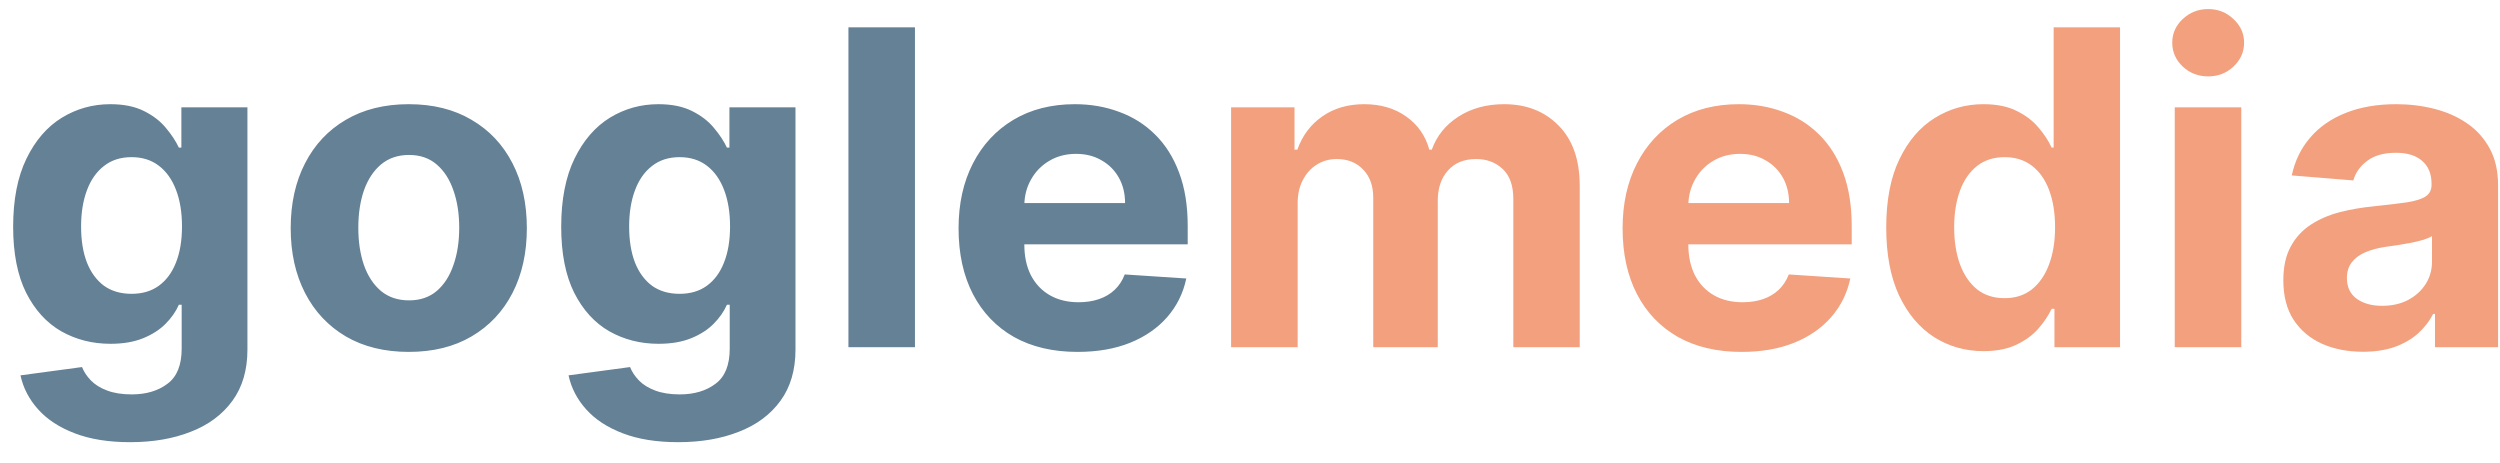
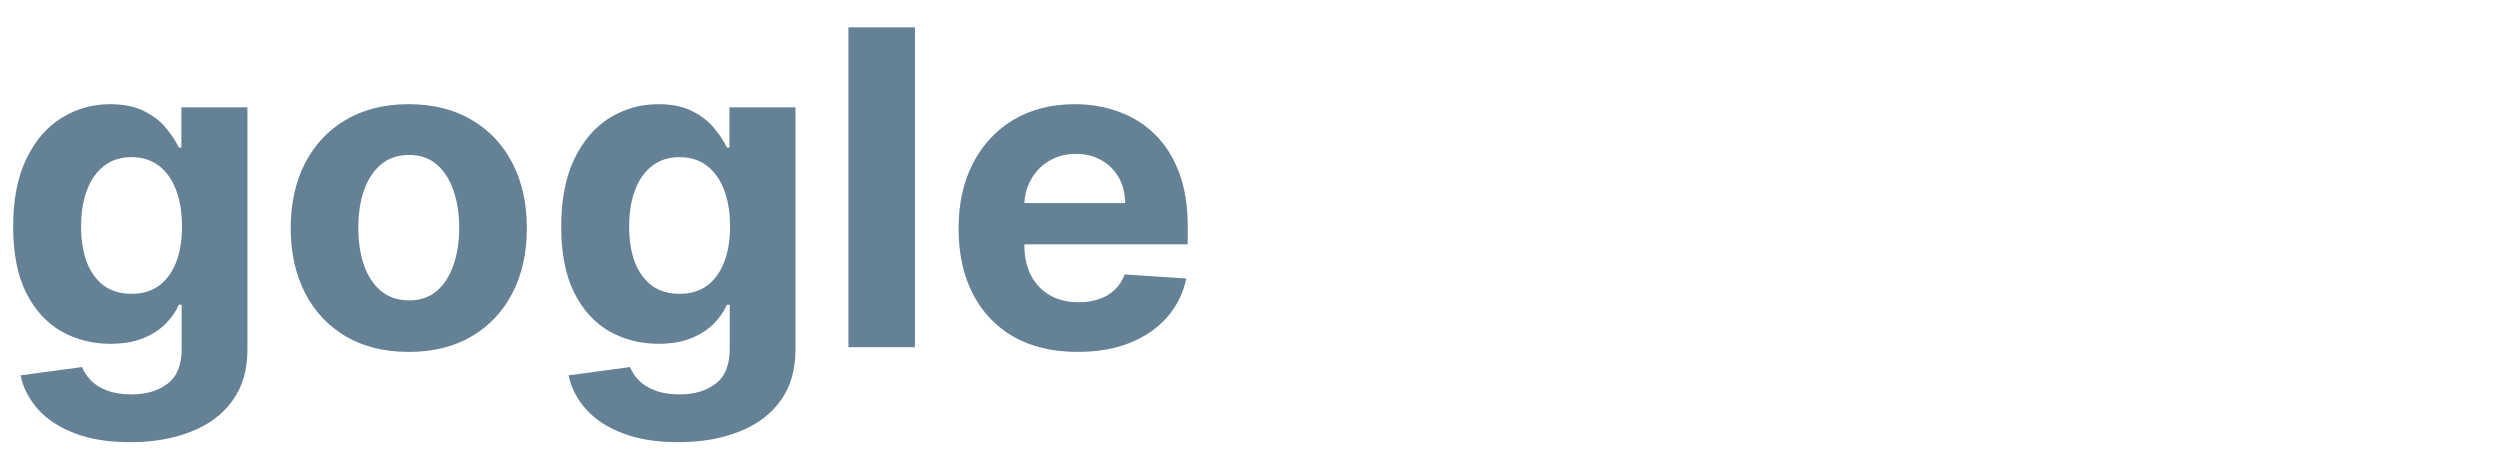
<svg xmlns="http://www.w3.org/2000/svg" width="108" height="20" viewBox="0 0 108 20" fill="none">
  <path d="M5.622 19.102C4.691 19.102 3.892 18.974 3.227 18.718C2.565 18.466 2.039 18.122 1.648 17.685C1.256 17.249 1.002 16.759 0.885 16.215L3.544 15.857C3.625 16.064 3.753 16.257 3.928 16.437C4.104 16.617 4.335 16.761 4.623 16.869C4.916 16.981 5.271 17.038 5.689 17.038C6.314 17.038 6.83 16.885 7.234 16.579C7.644 16.277 7.848 15.771 7.848 15.061V13.165H7.727C7.601 13.453 7.412 13.725 7.16 13.981C6.908 14.238 6.584 14.447 6.189 14.609C5.793 14.771 5.32 14.852 4.772 14.852C3.993 14.852 3.285 14.672 2.646 14.312C2.012 13.947 1.506 13.392 1.128 12.645C0.755 11.894 0.568 10.945 0.568 9.798C0.568 8.624 0.759 7.643 1.142 6.856C1.524 6.069 2.032 5.48 2.667 5.088C3.305 4.697 4.005 4.501 4.765 4.501C5.345 4.501 5.831 4.6 6.222 4.798C6.614 4.992 6.928 5.235 7.167 5.527C7.41 5.815 7.596 6.098 7.727 6.377H7.835V4.636H10.689V15.101C10.689 15.983 10.473 16.721 10.041 17.314C9.609 17.908 9.011 18.353 8.246 18.65C7.486 18.952 6.611 19.102 5.622 19.102ZM5.683 12.693C6.146 12.693 6.537 12.578 6.857 12.348C7.18 12.114 7.428 11.782 7.599 11.35C7.774 10.914 7.862 10.392 7.862 9.784C7.862 9.177 7.776 8.651 7.605 8.206C7.435 7.756 7.187 7.407 6.863 7.16C6.539 6.912 6.146 6.789 5.683 6.789C5.21 6.789 4.812 6.917 4.488 7.173C4.164 7.425 3.919 7.776 3.753 8.226C3.586 8.676 3.503 9.195 3.503 9.784C3.503 10.383 3.586 10.9 3.753 11.336C3.924 11.768 4.169 12.103 4.488 12.342C4.812 12.575 5.21 12.693 5.683 12.693ZM17.659 15.202C16.611 15.202 15.704 14.98 14.94 14.534C14.179 14.085 13.592 13.459 13.179 12.659C12.765 11.854 12.558 10.92 12.558 9.859C12.558 8.788 12.765 7.853 13.179 7.052C13.592 6.247 14.179 5.621 14.94 5.176C15.704 4.726 16.611 4.501 17.659 4.501C18.707 4.501 19.611 4.726 20.371 5.176C21.136 5.621 21.725 6.247 22.139 7.052C22.553 7.853 22.76 8.788 22.76 9.859C22.76 10.92 22.553 11.854 22.139 12.659C21.725 13.459 21.136 14.085 20.371 14.534C19.611 14.98 18.707 15.202 17.659 15.202ZM17.672 12.976C18.149 12.976 18.547 12.841 18.866 12.571C19.186 12.297 19.427 11.923 19.588 11.451C19.755 10.979 19.838 10.441 19.838 9.838C19.838 9.236 19.755 8.698 19.588 8.226C19.427 7.754 19.186 7.38 18.866 7.106C18.547 6.831 18.149 6.694 17.672 6.694C17.191 6.694 16.786 6.831 16.458 7.106C16.134 7.38 15.889 7.754 15.722 8.226C15.56 8.698 15.479 9.236 15.479 9.838C15.479 10.441 15.56 10.979 15.722 11.451C15.889 11.923 16.134 12.297 16.458 12.571C16.786 12.841 17.191 12.976 17.672 12.976ZM29.298 19.102C28.366 19.102 27.568 18.974 26.902 18.718C26.241 18.466 25.715 18.122 25.323 17.685C24.932 17.249 24.678 16.759 24.561 16.215L27.219 15.857C27.3 16.064 27.429 16.257 27.604 16.437C27.779 16.617 28.011 16.761 28.299 16.869C28.591 16.981 28.947 17.038 29.365 17.038C29.99 17.038 30.505 16.885 30.91 16.579C31.32 16.277 31.524 15.771 31.524 15.061V13.165H31.403C31.277 13.453 31.088 13.725 30.836 13.981C30.584 14.238 30.26 14.447 29.864 14.609C29.468 14.771 28.996 14.852 28.447 14.852C27.669 14.852 26.961 14.672 26.322 14.312C25.688 13.947 25.182 13.392 24.804 12.645C24.431 11.894 24.244 10.945 24.244 9.798C24.244 8.624 24.435 7.643 24.817 6.856C25.2 6.069 25.708 5.48 26.342 5.088C26.981 4.697 27.68 4.501 28.441 4.501C29.021 4.501 29.507 4.6 29.898 4.798C30.289 4.992 30.604 5.235 30.843 5.527C31.086 5.815 31.272 6.098 31.403 6.377H31.511V4.636H34.365V15.101C34.365 15.983 34.149 16.721 33.717 17.314C33.285 17.908 32.687 18.353 31.922 18.65C31.162 18.952 30.287 19.102 29.298 19.102ZM29.358 12.693C29.822 12.693 30.213 12.578 30.532 12.348C30.856 12.114 31.104 11.782 31.274 11.35C31.45 10.914 31.538 10.392 31.538 9.784C31.538 9.177 31.452 8.651 31.281 8.206C31.11 7.756 30.863 7.407 30.539 7.16C30.215 6.912 29.822 6.789 29.358 6.789C28.886 6.789 28.488 6.917 28.164 7.173C27.84 7.425 27.595 7.776 27.429 8.226C27.262 8.676 27.179 9.195 27.179 9.784C27.179 10.383 27.262 10.9 27.429 11.336C27.599 11.768 27.845 12.103 28.164 12.342C28.488 12.575 28.886 12.693 29.358 12.693ZM39.526 1.182V15H36.652V1.182H39.526ZM46.552 15.202C45.486 15.202 44.568 14.986 43.799 14.555C43.034 14.118 42.445 13.502 42.031 12.706C41.617 11.905 41.41 10.959 41.41 9.865C41.41 8.799 41.617 7.864 42.031 7.059C42.445 6.253 43.028 5.626 43.779 5.176C44.534 4.726 45.42 4.501 46.437 4.501C47.121 4.501 47.757 4.612 48.346 4.832C48.94 5.048 49.458 5.374 49.898 5.81C50.344 6.247 50.69 6.795 50.937 7.457C51.185 8.113 51.309 8.883 51.309 9.764V10.554H42.557V8.772H48.603C48.603 8.359 48.513 7.992 48.333 7.673C48.153 7.353 47.903 7.104 47.584 6.924C47.269 6.739 46.903 6.647 46.484 6.647C46.048 6.647 45.661 6.748 45.324 6.951C44.991 7.149 44.73 7.416 44.541 7.754C44.352 8.086 44.255 8.457 44.251 8.867V10.56C44.251 11.073 44.345 11.516 44.534 11.89C44.728 12.263 45 12.551 45.351 12.753C45.702 12.956 46.118 13.057 46.599 13.057C46.918 13.057 47.211 13.012 47.476 12.922C47.742 12.832 47.969 12.697 48.158 12.517C48.346 12.337 48.49 12.117 48.589 11.856L51.248 12.031C51.113 12.67 50.836 13.228 50.418 13.704C50.004 14.177 49.469 14.546 48.812 14.811C48.16 15.072 47.406 15.202 46.552 15.202Z" fill="#658196" />
-   <path d="M53.184 15V4.636H55.923V6.465H56.045C56.261 5.858 56.621 5.379 57.124 5.028C57.628 4.677 58.231 4.501 58.933 4.501C59.644 4.501 60.248 4.679 60.748 5.034C61.247 5.385 61.58 5.862 61.746 6.465H61.854C62.066 5.871 62.448 5.397 63.001 5.041C63.559 4.681 64.218 4.501 64.978 4.501C65.945 4.501 66.73 4.81 67.333 5.426C67.94 6.038 68.244 6.906 68.244 8.03V15H65.376V8.597C65.376 8.021 65.223 7.589 64.918 7.301C64.612 7.014 64.229 6.87 63.77 6.87C63.249 6.87 62.842 7.036 62.549 7.369C62.257 7.697 62.111 8.131 62.111 8.671V15H59.324V8.536C59.324 8.028 59.178 7.623 58.886 7.322C58.598 7.02 58.218 6.87 57.745 6.87C57.426 6.87 57.138 6.951 56.882 7.113C56.63 7.27 56.43 7.493 56.281 7.781C56.133 8.064 56.059 8.397 56.059 8.779V15H53.184ZM75.237 15.202C74.171 15.202 73.254 14.986 72.484 14.555C71.72 14.118 71.13 13.502 70.717 12.706C70.303 11.905 70.096 10.959 70.096 9.865C70.096 8.799 70.303 7.864 70.717 7.059C71.13 6.253 71.713 5.626 72.464 5.176C73.22 4.726 74.106 4.501 75.123 4.501C75.806 4.501 76.443 4.612 77.032 4.832C77.626 5.048 78.143 5.374 78.584 5.81C79.029 6.247 79.376 6.795 79.623 7.457C79.87 8.113 79.994 8.883 79.994 9.764V10.554H71.243V8.772H77.288C77.288 8.359 77.198 7.992 77.019 7.673C76.839 7.353 76.589 7.104 76.27 6.924C75.955 6.739 75.588 6.647 75.17 6.647C74.734 6.647 74.347 6.748 74.009 6.951C73.676 7.149 73.415 7.416 73.227 7.754C73.038 8.086 72.941 8.457 72.936 8.867V10.56C72.936 11.073 73.031 11.516 73.22 11.89C73.413 12.263 73.685 12.551 74.036 12.753C74.387 12.956 74.803 13.057 75.284 13.057C75.604 13.057 75.896 13.012 76.162 12.922C76.427 12.832 76.654 12.697 76.843 12.517C77.032 12.337 77.176 12.117 77.275 11.856L79.933 12.031C79.798 12.67 79.522 13.228 79.103 13.704C78.69 14.177 78.154 14.546 77.498 14.811C76.845 15.072 76.092 15.202 75.237 15.202ZM85.689 15.169C84.901 15.169 84.189 14.966 83.55 14.561C82.915 14.152 82.412 13.552 82.038 12.76C81.67 11.964 81.485 10.988 81.485 9.832C81.485 8.644 81.676 7.657 82.059 6.87C82.441 6.078 82.949 5.487 83.584 5.095C84.222 4.699 84.922 4.501 85.682 4.501C86.262 4.501 86.746 4.6 87.132 4.798C87.524 4.992 87.839 5.235 88.077 5.527C88.32 5.815 88.504 6.098 88.63 6.377H88.718V1.182H91.586V15H88.752V13.34H88.63C88.495 13.628 88.304 13.914 88.057 14.197C87.814 14.476 87.497 14.708 87.106 14.892C86.719 15.076 86.246 15.169 85.689 15.169ZM86.6 12.881C87.063 12.881 87.454 12.755 87.773 12.504C88.097 12.247 88.345 11.89 88.516 11.431C88.691 10.972 88.779 10.434 88.779 9.818C88.779 9.202 88.693 8.667 88.522 8.212C88.352 7.758 88.104 7.407 87.78 7.16C87.456 6.912 87.063 6.789 86.6 6.789C86.127 6.789 85.729 6.917 85.405 7.173C85.081 7.43 84.836 7.785 84.67 8.239C84.503 8.694 84.42 9.22 84.42 9.818C84.42 10.421 84.503 10.954 84.67 11.417C84.841 11.876 85.086 12.236 85.405 12.497C85.729 12.753 86.127 12.881 86.6 12.881ZM93.949 15V4.636H96.823V15H93.949ZM95.393 3.3C94.965 3.3 94.599 3.159 94.293 2.875C93.992 2.587 93.841 2.243 93.841 1.843C93.841 1.447 93.992 1.108 94.293 0.824C94.599 0.536 94.965 0.392 95.393 0.392C95.82 0.392 96.184 0.536 96.486 0.824C96.792 1.108 96.945 1.447 96.945 1.843C96.945 2.243 96.792 2.587 96.486 2.875C96.184 3.159 95.82 3.3 95.393 3.3ZM102.081 15.196C101.42 15.196 100.83 15.081 100.313 14.852C99.796 14.618 99.386 14.274 99.085 13.819C98.788 13.36 98.64 12.789 98.64 12.105C98.64 11.53 98.746 11.046 98.957 10.655C99.168 10.264 99.456 9.949 99.821 9.71C100.185 9.472 100.599 9.292 101.062 9.17C101.53 9.049 102.02 8.964 102.533 8.914C103.136 8.851 103.621 8.793 103.99 8.739C104.359 8.68 104.627 8.595 104.793 8.482C104.96 8.37 105.043 8.203 105.043 7.983V7.942C105.043 7.515 104.908 7.185 104.638 6.951C104.373 6.717 103.995 6.6 103.504 6.6C102.987 6.6 102.576 6.714 102.27 6.944C101.964 7.169 101.761 7.452 101.663 7.794L99.004 7.578C99.139 6.948 99.404 6.404 99.8 5.945C100.196 5.482 100.707 5.127 101.332 4.879C101.962 4.627 102.69 4.501 103.518 4.501C104.094 4.501 104.645 4.569 105.171 4.704C105.702 4.839 106.172 5.048 106.581 5.331C106.995 5.615 107.321 5.979 107.56 6.424C107.798 6.865 107.917 7.394 107.917 8.01V15H105.191V13.563H105.11C104.944 13.887 104.721 14.172 104.442 14.42C104.163 14.663 103.828 14.854 103.437 14.993C103.046 15.128 102.594 15.196 102.081 15.196ZM102.904 13.212C103.327 13.212 103.7 13.129 104.024 12.962C104.348 12.791 104.602 12.562 104.786 12.274C104.971 11.986 105.063 11.66 105.063 11.296V10.196C104.973 10.255 104.849 10.309 104.692 10.358C104.539 10.403 104.366 10.446 104.172 10.486C103.979 10.522 103.786 10.556 103.592 10.587C103.399 10.614 103.223 10.639 103.066 10.662C102.729 10.711 102.434 10.79 102.182 10.898C101.93 11.006 101.734 11.152 101.595 11.336C101.456 11.516 101.386 11.741 101.386 12.011C101.386 12.402 101.528 12.701 101.811 12.908C102.099 13.111 102.463 13.212 102.904 13.212Z" fill="#F2A07D" />
</svg>